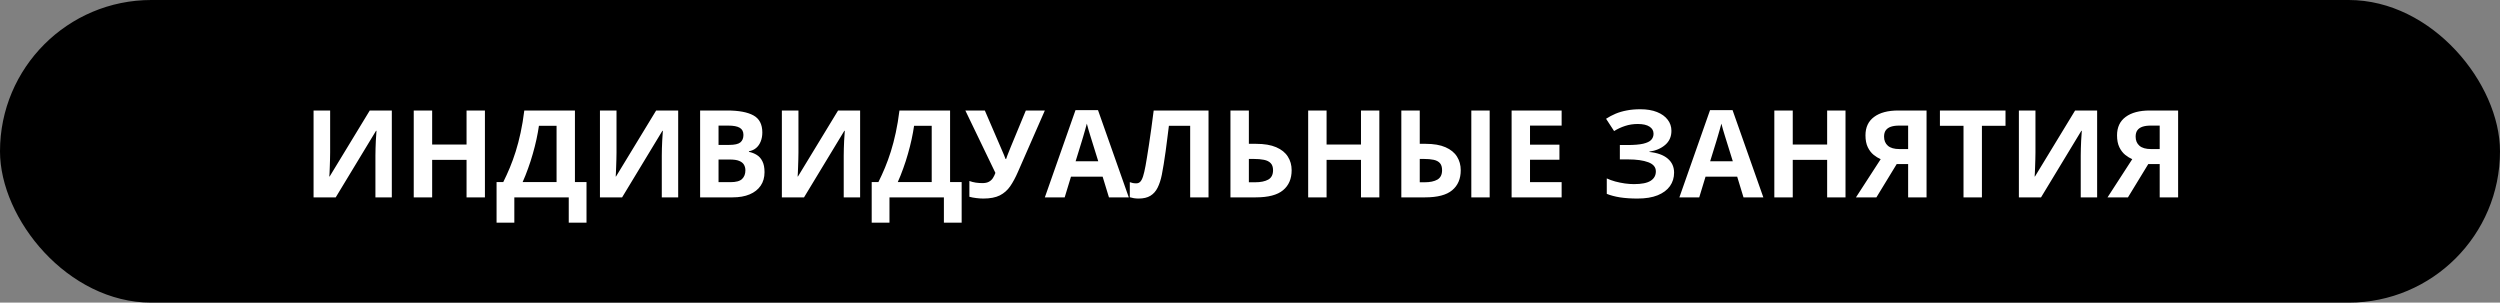
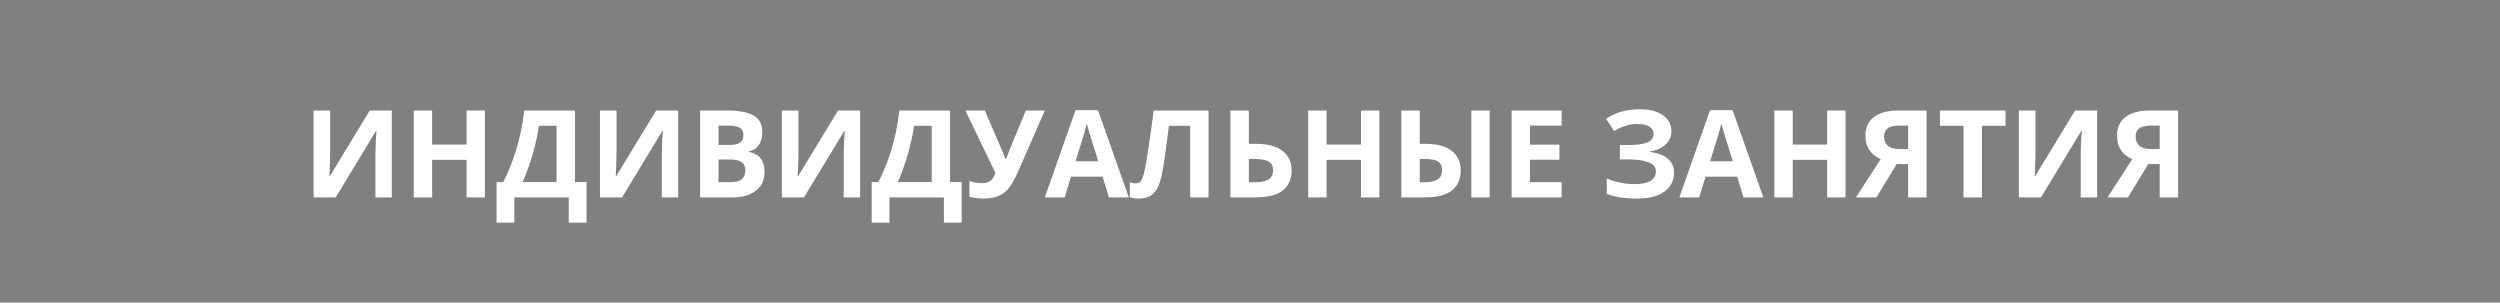
<svg xmlns="http://www.w3.org/2000/svg" width="190" height="23" viewBox="0 0 190 23" fill="none">
  <rect x="0" y="0" width="190" height="23" fill="#808080" stroke="none" />
-   <rect width="190" height="23" rx="11.5" fill="black" />
  <path d="M23.831 8.398H25.091V11.586C25.091 11.743 25.088 11.916 25.082 12.106C25.079 12.295 25.073 12.482 25.064 12.665C25.058 12.846 25.052 13.004 25.046 13.14C25.04 13.275 25.034 13.365 25.027 13.411H25.055L28.102 8.398H29.778V15H28.532V11.83C28.532 11.662 28.535 11.478 28.541 11.279C28.547 11.081 28.554 10.888 28.563 10.701C28.575 10.515 28.586 10.354 28.595 10.218C28.604 10.08 28.61 9.988 28.613 9.943H28.577L25.515 15H23.831V8.398ZM36.854 15H35.458V12.151H32.844V15H31.444V8.398H32.844V10.986H35.458V8.398H36.854V15ZM43.695 8.398V13.835H44.575V16.924H43.225V15H39.089V16.924H37.739V13.835H38.249C38.42 13.492 38.586 13.129 38.746 12.747C38.905 12.364 39.054 11.954 39.193 11.514C39.331 11.075 39.456 10.597 39.567 10.083C39.679 9.568 39.772 9.006 39.847 8.398H43.695ZM42.299 9.563H40.958C40.913 9.882 40.851 10.223 40.773 10.584C40.695 10.945 40.601 11.314 40.493 11.69C40.388 12.063 40.269 12.432 40.136 12.796C40.007 13.161 39.868 13.507 39.721 13.835H42.299V9.563ZM45.596 8.398H46.855V11.586C46.855 11.743 46.852 11.916 46.846 12.106C46.843 12.295 46.837 12.482 46.828 12.665C46.822 12.846 46.816 13.004 46.81 13.14C46.804 13.275 46.798 13.365 46.792 13.411H46.819L49.867 8.398H51.542V15H50.296V11.83C50.296 11.662 50.299 11.478 50.305 11.279C50.311 11.081 50.319 10.888 50.328 10.701C50.34 10.515 50.35 10.354 50.359 10.218C50.368 10.08 50.374 9.988 50.377 9.943H50.341L47.28 15H45.596V8.398ZM53.209 8.398H55.263C56.142 8.398 56.808 8.522 57.259 8.769C57.711 9.015 57.937 9.449 57.937 10.069C57.937 10.319 57.896 10.545 57.815 10.746C57.736 10.948 57.622 11.114 57.471 11.243C57.321 11.373 57.137 11.457 56.92 11.496V11.541C57.14 11.586 57.339 11.665 57.517 11.776C57.694 11.884 57.836 12.044 57.941 12.255C58.049 12.462 58.104 12.739 58.104 13.085C58.104 13.486 58.006 13.829 57.81 14.115C57.614 14.401 57.334 14.621 56.97 14.774C56.609 14.925 56.178 15 55.679 15H53.209V8.398ZM54.609 11.013H55.421C55.828 11.013 56.109 10.95 56.266 10.823C56.422 10.694 56.501 10.504 56.501 10.254C56.501 10.001 56.407 9.821 56.221 9.712C56.037 9.601 55.745 9.545 55.345 9.545H54.609V11.013ZM54.609 12.124V13.844H55.521C55.942 13.844 56.236 13.763 56.401 13.6C56.567 13.438 56.65 13.219 56.65 12.945C56.65 12.783 56.613 12.64 56.541 12.517C56.469 12.393 56.347 12.297 56.175 12.227C56.007 12.158 55.774 12.124 55.475 12.124H54.609ZM59.422 8.398H60.682V11.586C60.682 11.743 60.679 11.916 60.673 12.106C60.67 12.295 60.664 12.482 60.655 12.665C60.649 12.846 60.643 13.004 60.637 13.14C60.631 13.275 60.625 13.365 60.619 13.411H60.646L63.694 8.398H65.369V15H64.123V11.83C64.123 11.662 64.126 11.478 64.132 11.279C64.138 11.081 64.145 10.888 64.154 10.701C64.166 10.515 64.177 10.354 64.186 10.218C64.195 10.08 64.201 9.988 64.204 9.943H64.168L61.106 15H59.422V8.398ZM72.206 8.398V13.835H73.086V16.924H71.736V15H67.6V16.924H66.249V13.835H66.76C66.931 13.492 67.097 13.129 67.257 12.747C67.416 12.364 67.565 11.954 67.704 11.514C67.842 11.075 67.967 10.597 68.078 10.083C68.19 9.568 68.283 9.006 68.358 8.398H72.206ZM70.81 9.563H69.469C69.424 9.882 69.362 10.223 69.284 10.584C69.206 10.945 69.112 11.314 69.004 11.69C68.899 12.063 68.78 12.432 68.647 12.796C68.518 13.161 68.379 13.507 68.232 13.835H70.81V9.563ZM79.408 8.398L77.362 13.067C77.179 13.489 76.983 13.852 76.775 14.156C76.567 14.457 76.304 14.688 75.985 14.851C75.666 15.011 75.247 15.09 74.73 15.09C74.567 15.09 74.391 15.078 74.201 15.054C74.012 15.033 73.836 15 73.673 14.955V13.754C73.823 13.811 73.986 13.853 74.161 13.88C74.338 13.904 74.505 13.916 74.662 13.916C74.867 13.916 75.032 13.882 75.159 13.812C75.285 13.743 75.386 13.65 75.461 13.533C75.536 13.415 75.6 13.284 75.651 13.14L73.366 8.398H74.847L76.08 11.257C76.107 11.317 76.141 11.398 76.184 11.501C76.229 11.6 76.272 11.702 76.315 11.807C76.36 11.91 76.394 12 76.418 12.079H76.468C76.492 12.003 76.524 11.913 76.563 11.807C76.605 11.699 76.649 11.589 76.694 11.478C76.739 11.364 76.78 11.261 76.816 11.171L77.963 8.398H79.408ZM84.28 15L83.801 13.429H81.394L80.916 15H79.408L81.738 8.371H83.449L85.788 15H84.28ZM83.467 12.255L82.989 10.719C82.958 10.617 82.918 10.486 82.867 10.326C82.818 10.164 82.769 10 82.718 9.834C82.669 9.666 82.63 9.52 82.6 9.396C82.57 9.52 82.528 9.673 82.474 9.857C82.423 10.037 82.373 10.209 82.325 10.372C82.277 10.534 82.242 10.65 82.221 10.719L81.747 12.255H83.467ZM91.848 15H90.453V9.563H88.836C88.8 9.846 88.761 10.155 88.719 10.489C88.677 10.823 88.633 11.16 88.588 11.501C88.543 11.841 88.494 12.164 88.443 12.471C88.395 12.778 88.347 13.048 88.299 13.28C88.221 13.665 88.114 13.993 87.978 14.264C87.846 14.532 87.664 14.737 87.432 14.878C87.203 15.02 86.903 15.09 86.533 15.09C86.41 15.09 86.291 15.081 86.177 15.063C86.065 15.045 85.961 15.021 85.865 14.991V13.844C85.943 13.871 86.021 13.894 86.1 13.912C86.178 13.927 86.264 13.934 86.357 13.934C86.478 13.934 86.577 13.895 86.655 13.817C86.736 13.736 86.809 13.599 86.872 13.406C86.935 13.21 86.998 12.941 87.061 12.598C87.089 12.447 87.125 12.235 87.17 11.961C87.215 11.684 87.266 11.361 87.323 10.99C87.381 10.617 87.439 10.211 87.499 9.771C87.563 9.332 87.623 8.874 87.68 8.398H91.848V15ZM93.514 15V8.398H94.914V10.931H95.465C96.085 10.931 96.594 11.017 96.991 11.189C97.391 11.361 97.686 11.598 97.876 11.902C98.069 12.203 98.165 12.548 98.165 12.936C98.165 13.59 97.947 14.097 97.51 14.458C97.077 14.819 96.386 15 95.438 15H93.514ZM94.914 13.853H95.384C95.808 13.853 96.142 13.785 96.386 13.65C96.63 13.511 96.752 13.274 96.752 12.936C96.752 12.702 96.692 12.523 96.571 12.399C96.454 12.276 96.284 12.191 96.061 12.146C95.841 12.101 95.578 12.079 95.271 12.079H94.914V13.853ZM104.83 15H103.435V12.151H100.82V15H99.421V8.398H100.82V10.986H103.435V8.398H104.83V15ZM106.501 15V8.398H107.901V10.931H108.352C108.963 10.931 109.464 11.017 109.856 11.189C110.25 11.361 110.542 11.598 110.732 11.902C110.921 12.203 111.016 12.548 111.016 12.936C111.016 13.59 110.8 14.097 110.366 14.458C109.936 14.819 109.249 15 108.307 15H106.501ZM107.901 13.853H108.266C108.679 13.853 109.004 13.785 109.242 13.65C109.479 13.511 109.598 13.274 109.598 12.936C109.598 12.702 109.544 12.523 109.436 12.399C109.327 12.276 109.169 12.191 108.962 12.146C108.754 12.101 108.501 12.079 108.203 12.079H107.901V13.853ZM111.82 15V8.398H113.215V15H111.82ZM118.684 15H114.882V8.398H118.684V9.545H116.281V10.995H118.517V12.142H116.281V13.844H118.684V15ZM127.028 9.943C127.028 10.385 126.87 10.742 126.554 11.013C126.238 11.284 125.838 11.454 125.353 11.523V11.55C125.955 11.61 126.419 11.777 126.744 12.051C127.069 12.325 127.231 12.682 127.231 13.121C127.231 13.507 127.126 13.848 126.915 14.147C126.705 14.442 126.393 14.673 125.981 14.842C125.568 15.008 125.058 15.09 124.45 15.09C123.95 15.09 123.506 15.06 123.118 15C122.733 14.937 122.398 14.848 122.115 14.734V13.56C122.308 13.65 122.523 13.728 122.761 13.794C123.002 13.858 123.246 13.907 123.493 13.943C123.739 13.976 123.968 13.993 124.179 13.993C124.763 13.993 125.186 13.909 125.448 13.74C125.713 13.572 125.845 13.332 125.845 13.022C125.845 12.706 125.654 12.476 125.272 12.331C124.889 12.187 124.375 12.115 123.727 12.115H123.109V11.022H123.664C124.188 11.022 124.594 10.989 124.883 10.922C125.175 10.853 125.379 10.755 125.493 10.629C125.61 10.499 125.669 10.345 125.669 10.164C125.669 9.938 125.568 9.759 125.367 9.627C125.165 9.491 124.865 9.423 124.468 9.423C124.125 9.423 123.804 9.473 123.506 9.572C123.208 9.669 122.93 9.798 122.671 9.961L122.061 9.026C122.287 8.878 122.528 8.751 122.784 8.642C123.043 8.534 123.326 8.451 123.633 8.394C123.94 8.334 124.283 8.303 124.662 8.303C125.159 8.303 125.583 8.374 125.936 8.516C126.288 8.657 126.557 8.851 126.744 9.098C126.933 9.342 127.028 9.624 127.028 9.943ZM132.506 15L132.027 13.429H129.62L129.142 15H127.633L129.963 8.371H131.675L134.014 15H132.506ZM131.693 12.255L131.214 10.719C131.184 10.617 131.143 10.486 131.092 10.326C131.044 10.164 130.994 10 130.943 9.834C130.895 9.666 130.856 9.52 130.826 9.396C130.796 9.52 130.754 9.673 130.699 9.857C130.648 10.037 130.599 10.209 130.55 10.372C130.502 10.534 130.468 10.65 130.447 10.719L129.972 12.255H131.693ZM140.259 15H138.863V12.151H136.249V15H134.849V8.398H136.249V10.986H138.863V8.398H140.259V15ZM144.151 12.467L142.607 15H141.053L142.932 12.097C142.754 12.021 142.575 11.911 142.395 11.767C142.217 11.622 142.069 11.43 141.952 11.189C141.835 10.945 141.776 10.644 141.776 10.286C141.776 9.675 141.994 9.208 142.431 8.886C142.867 8.561 143.48 8.398 144.268 8.398H146.418V15H145.018V12.467H144.151ZM145.018 9.545H144.327C144.086 9.545 143.88 9.574 143.709 9.631C143.54 9.688 143.411 9.779 143.32 9.902C143.233 10.022 143.189 10.184 143.189 10.385C143.189 10.677 143.286 10.907 143.478 11.076C143.671 11.245 143.966 11.329 144.363 11.329H145.018V9.545ZM150.626 15H149.227V9.563H147.434V8.398H152.419V9.563H150.626V15ZM153.435 8.398H154.695V11.586C154.695 11.743 154.692 11.916 154.686 12.106C154.683 12.295 154.677 12.482 154.668 12.665C154.662 12.846 154.656 13.004 154.65 13.14C154.644 13.275 154.638 13.365 154.632 13.411H154.659L157.707 8.398H159.382V15H158.136V11.83C158.136 11.662 158.139 11.478 158.145 11.279C158.151 11.081 158.158 10.888 158.167 10.701C158.179 10.515 158.19 10.354 158.199 10.218C158.208 10.08 158.214 9.988 158.217 9.943H158.181L155.119 15H153.435V8.398ZM163.27 12.467L161.725 15H160.172L162.051 12.097C161.873 12.021 161.694 11.911 161.513 11.767C161.336 11.622 161.188 11.43 161.071 11.189C160.953 10.945 160.895 10.644 160.895 10.286C160.895 9.675 161.113 9.208 161.549 8.886C161.986 8.561 162.598 8.398 163.387 8.398H165.537V15H164.137V12.467H163.27ZM164.137 9.545H163.446C163.205 9.545 162.999 9.574 162.827 9.631C162.659 9.688 162.529 9.779 162.439 9.902C162.352 10.022 162.308 10.184 162.308 10.385C162.308 10.677 162.404 10.907 162.597 11.076C162.79 11.245 163.085 11.329 163.482 11.329H164.137V9.545Z" fill="white" />
</svg>